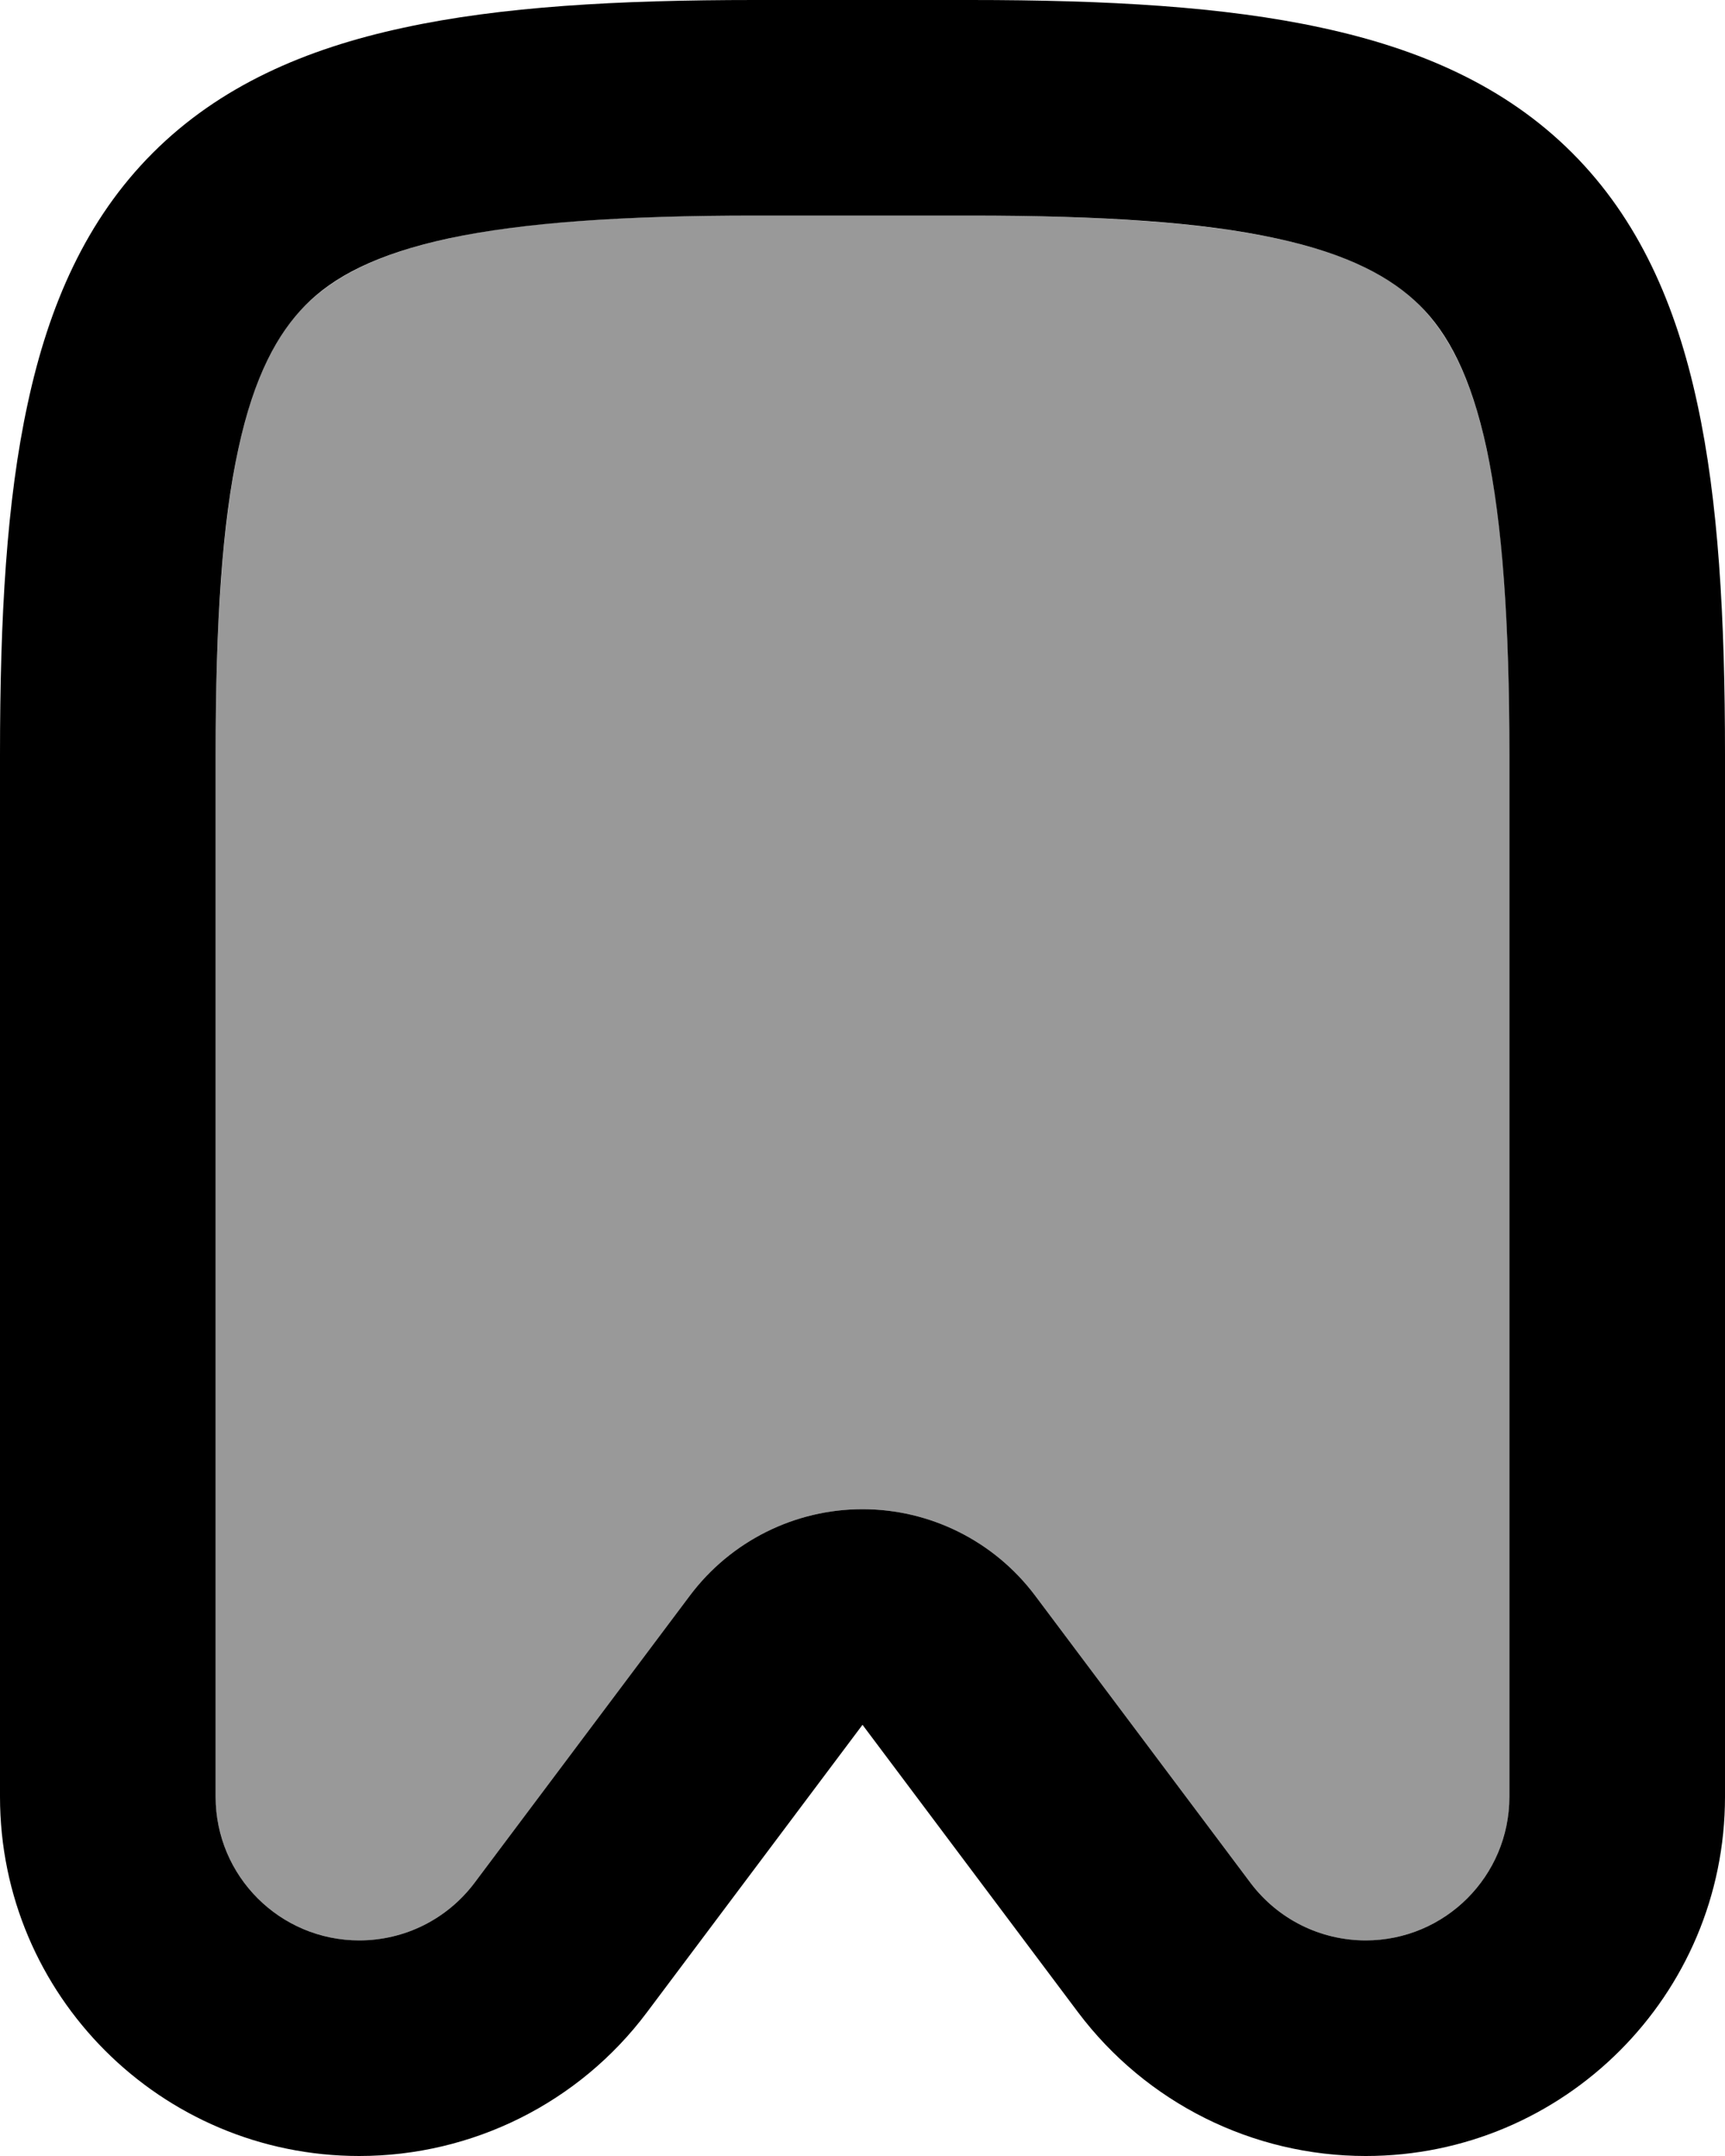
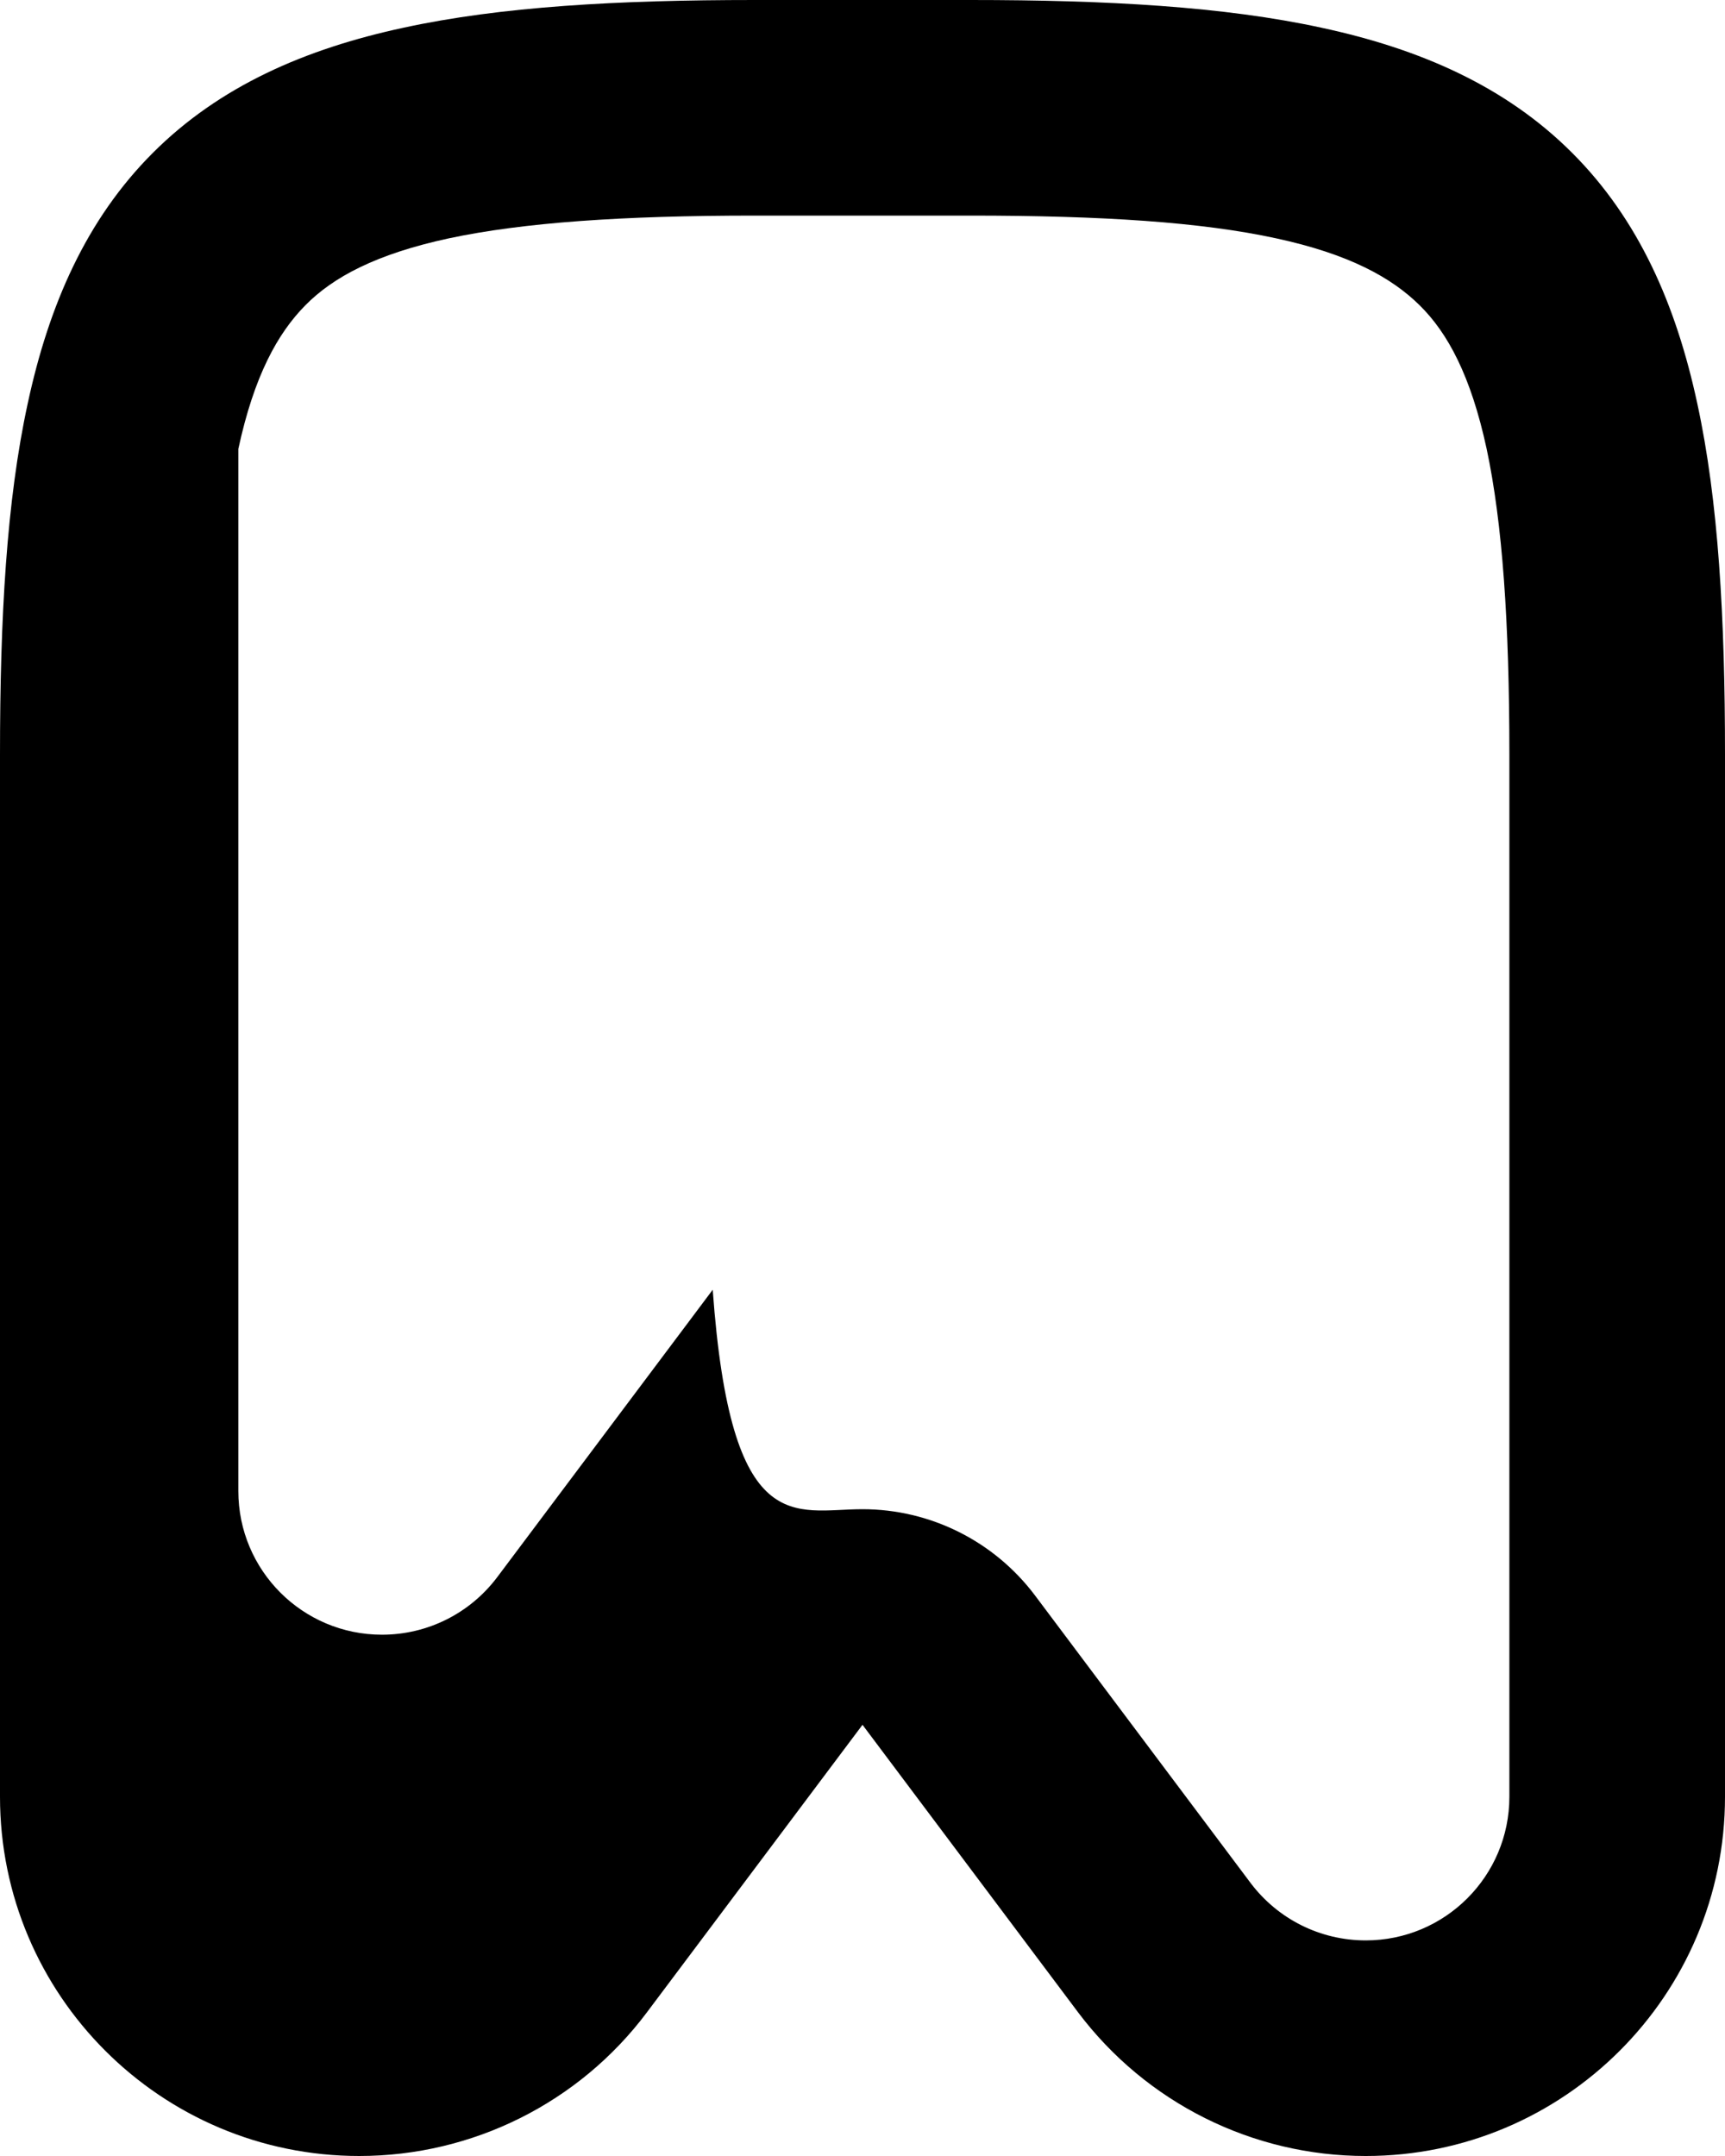
<svg xmlns="http://www.w3.org/2000/svg" viewBox="0 0 448 560">
-   <path opacity=".4" fill="currentColor" d="M56 196c0-34.4 1.8-60.1 5.9-79.4 4.1-19 10.1-30.1 17.4-37.3S97.6 66 116.6 61.9c19.3-4.2 45-5.9 79.4-5.9l56 0c34.4 0 60.1 1.8 79.4 5.9 19 4.1 30.1 10.1 37.3 17.4s13.3 18.3 17.4 37.3c4.2 19.3 5.9 45 5.9 79.4l0 270.7c0 20.6-16.7 37.3-37.3 37.3-11.8 0-22.8-5.5-29.9-14.9l-56-74.7C258.2 400.3 241.6 392 224 392s-34.2 8.3-44.8 22.4l-56 74.7c-7.1 9.4-18.1 14.9-29.9 14.9-20.6 0-37.3-16.7-37.3-37.3L56 196z" />
-   <path fill="currentColor" d="M104.8 7.2C130.1 1.7 160.4 0 196 0l56 0c35.6 0 65.9 1.7 91.2 7.2 25.6 5.5 47.8 15.2 65.1 32.5s27 39.5 32.5 65.1c5.5 25.3 7.2 55.7 7.2 91.2l0 270.7c0 51.5-41.8 93.3-93.3 93.3-29.4 0-57-13.8-74.7-37.3l-56-74.7-56 74.7C150.4 546.2 122.7 560 93.3 560 41.8 560 0 518.2 0 466.7L0 196c0-35.6 1.7-65.9 7.2-91.2 5.5-25.6 15.2-47.8 32.5-65.1s39.5-27 65.1-32.5zM61.9 116.6c-4.2 19.3-5.9 45-5.9 79.4l0 270.7c0 20.6 16.7 37.3 37.3 37.3 11.8 0 22.8-5.5 29.9-14.9l56-74.7C189.8 400.3 206.4 392 224 392s34.2 8.3 44.8 22.4l56 74.7c7.1 9.4 18.1 14.9 29.9 14.9 20.6 0 37.3-16.7 37.3-37.3L392 196c0-34.4-1.8-60.1-5.9-79.4-4.1-19-10.1-30.1-17.4-37.3S350.4 66 331.4 61.9c-19.3-4.2-45-5.9-79.4-5.9l-56 0c-34.4 0-60.1 1.8-79.4 5.9-19 4.1-30.1 10.1-37.3 17.4S66 97.6 61.9 116.6z" />
+   <path fill="currentColor" d="M104.8 7.2C130.1 1.7 160.4 0 196 0l56 0c35.6 0 65.9 1.7 91.2 7.2 25.6 5.5 47.8 15.2 65.1 32.5s27 39.5 32.5 65.1c5.5 25.3 7.2 55.7 7.2 91.2l0 270.7c0 51.5-41.8 93.3-93.3 93.3-29.4 0-57-13.8-74.7-37.3l-56-74.7-56 74.7C150.4 546.2 122.7 560 93.3 560 41.8 560 0 518.2 0 466.7L0 196c0-35.6 1.7-65.9 7.2-91.2 5.5-25.6 15.2-47.8 32.5-65.1s39.5-27 65.1-32.5zM61.9 116.6l0 270.7c0 20.6 16.7 37.3 37.3 37.3 11.8 0 22.8-5.5 29.9-14.9l56-74.7C189.8 400.3 206.4 392 224 392s34.2 8.3 44.8 22.4l56 74.7c7.1 9.4 18.1 14.9 29.9 14.9 20.6 0 37.3-16.7 37.3-37.3L392 196c0-34.4-1.8-60.1-5.9-79.4-4.1-19-10.1-30.1-17.4-37.3S350.4 66 331.4 61.9c-19.3-4.2-45-5.9-79.4-5.9l-56 0c-34.4 0-60.1 1.8-79.4 5.9-19 4.1-30.1 10.1-37.3 17.4S66 97.6 61.9 116.6z" />
</svg>